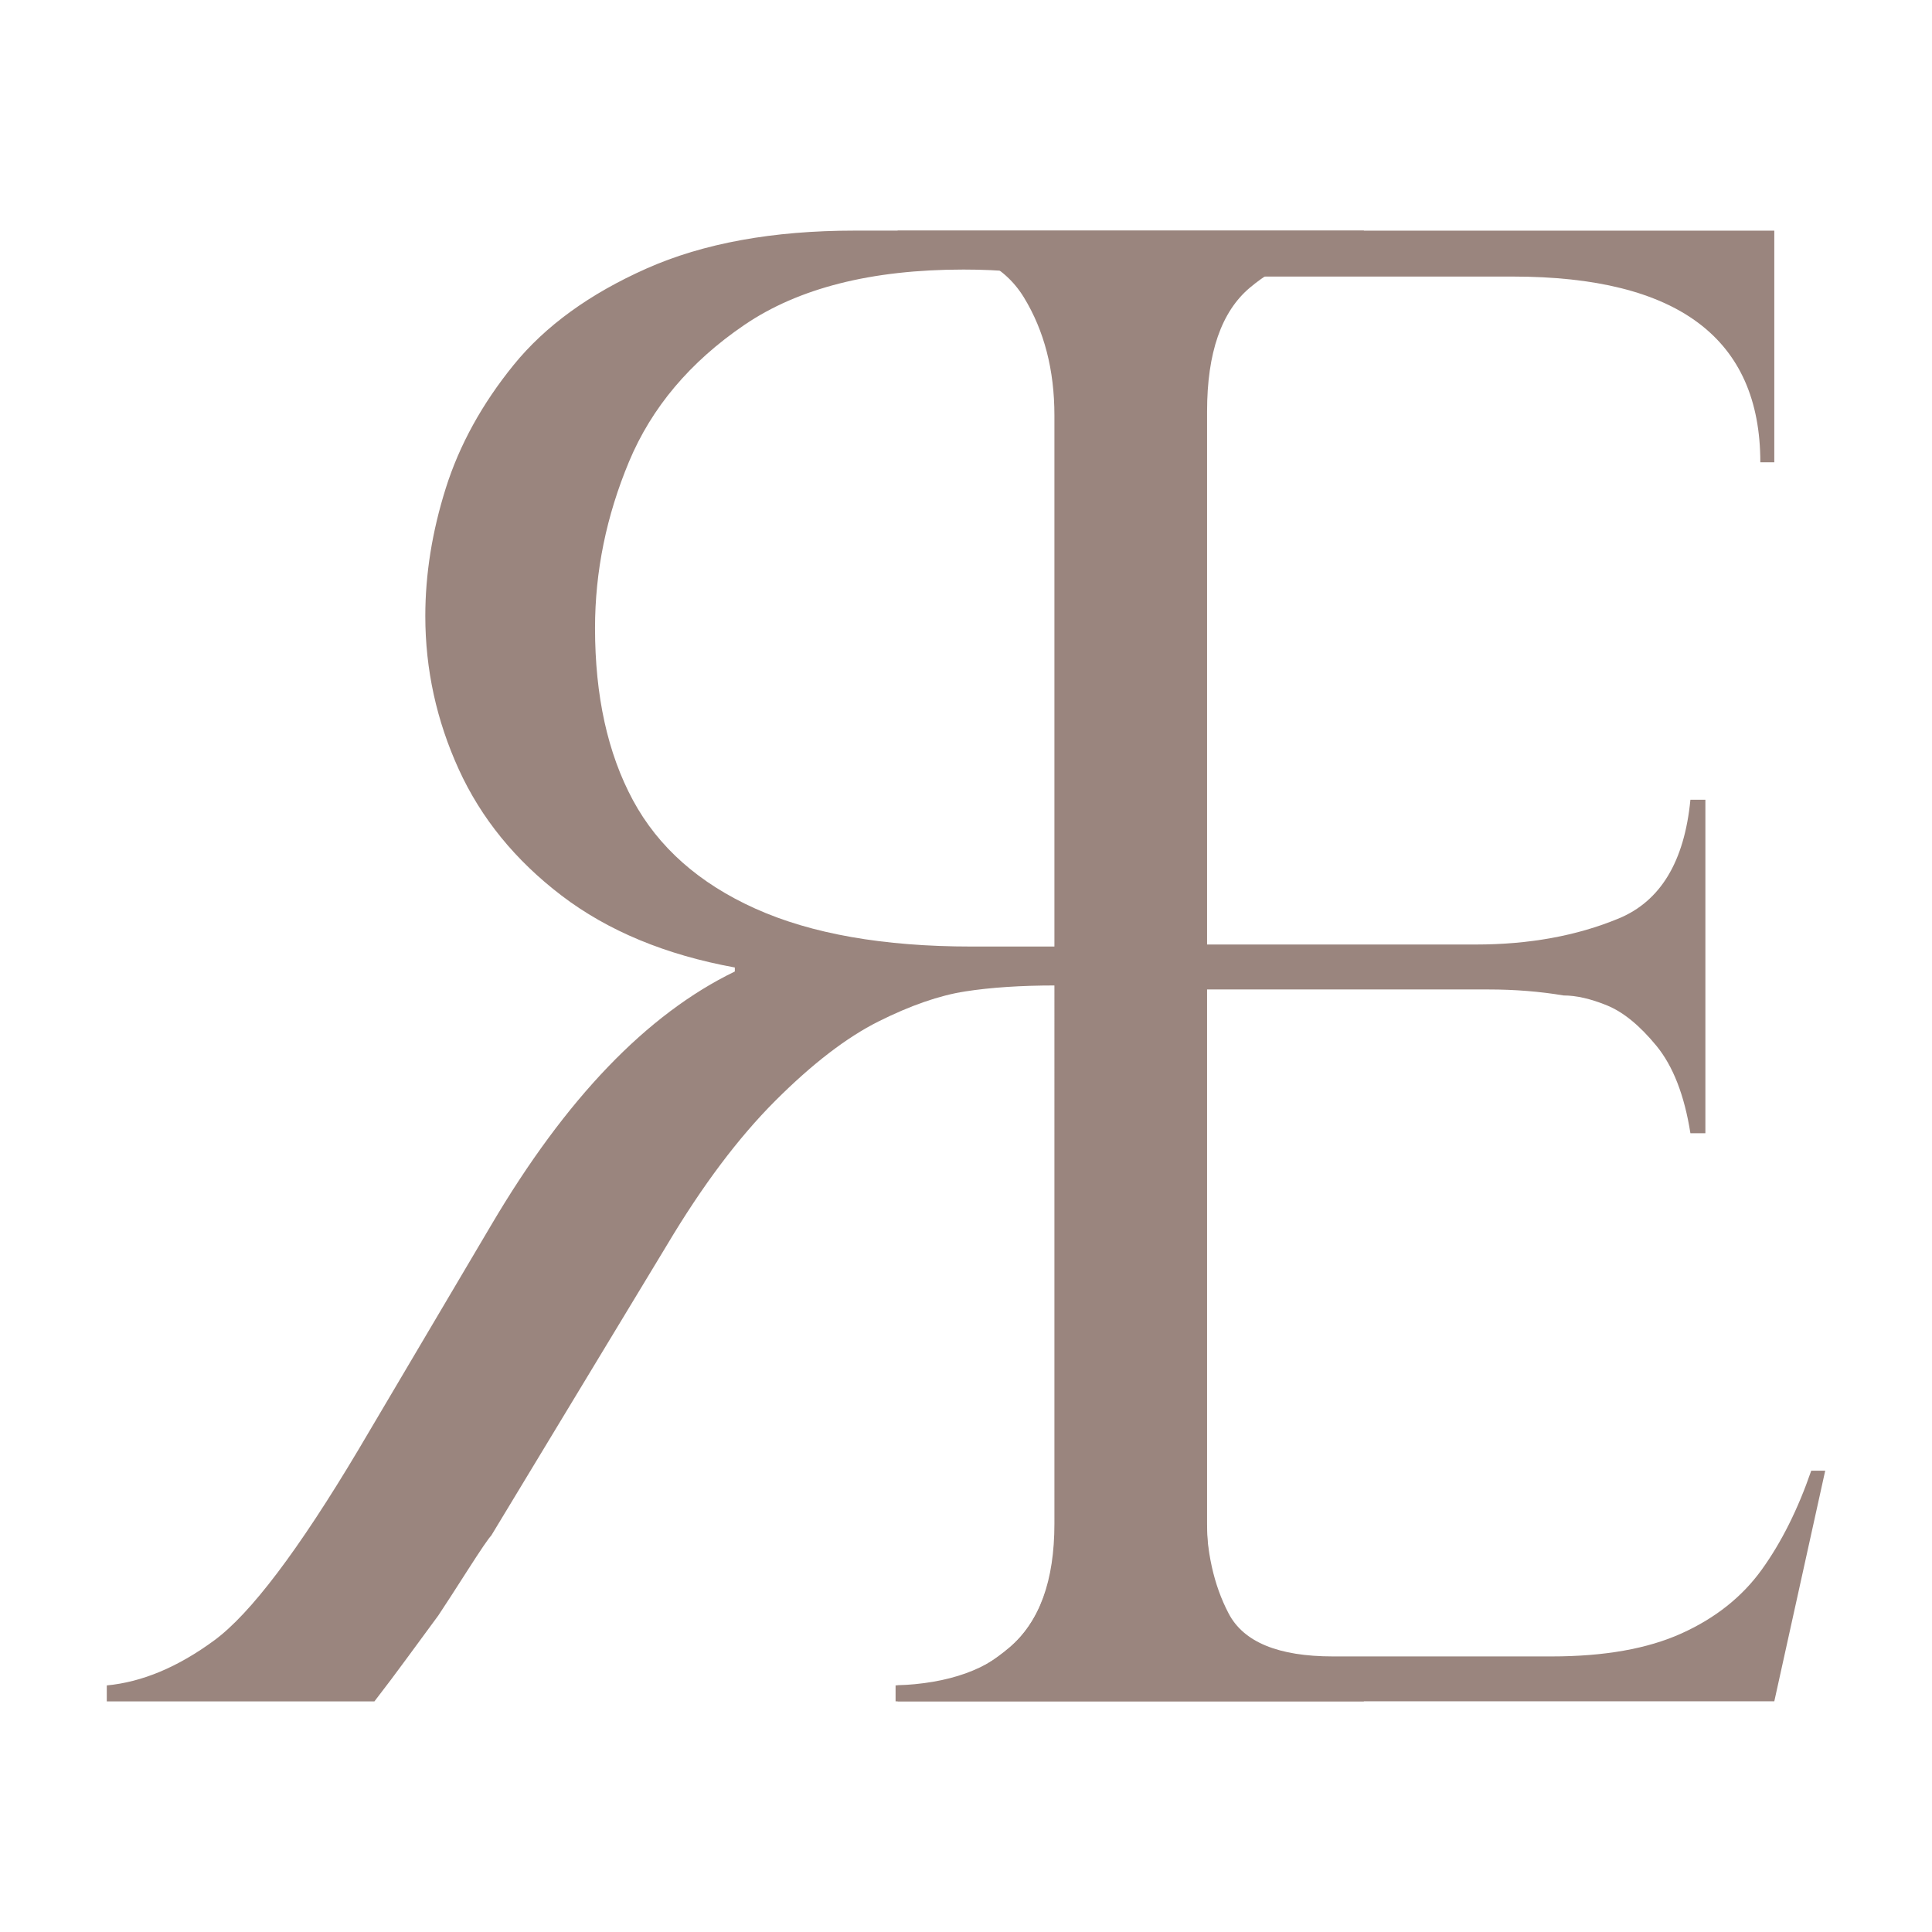
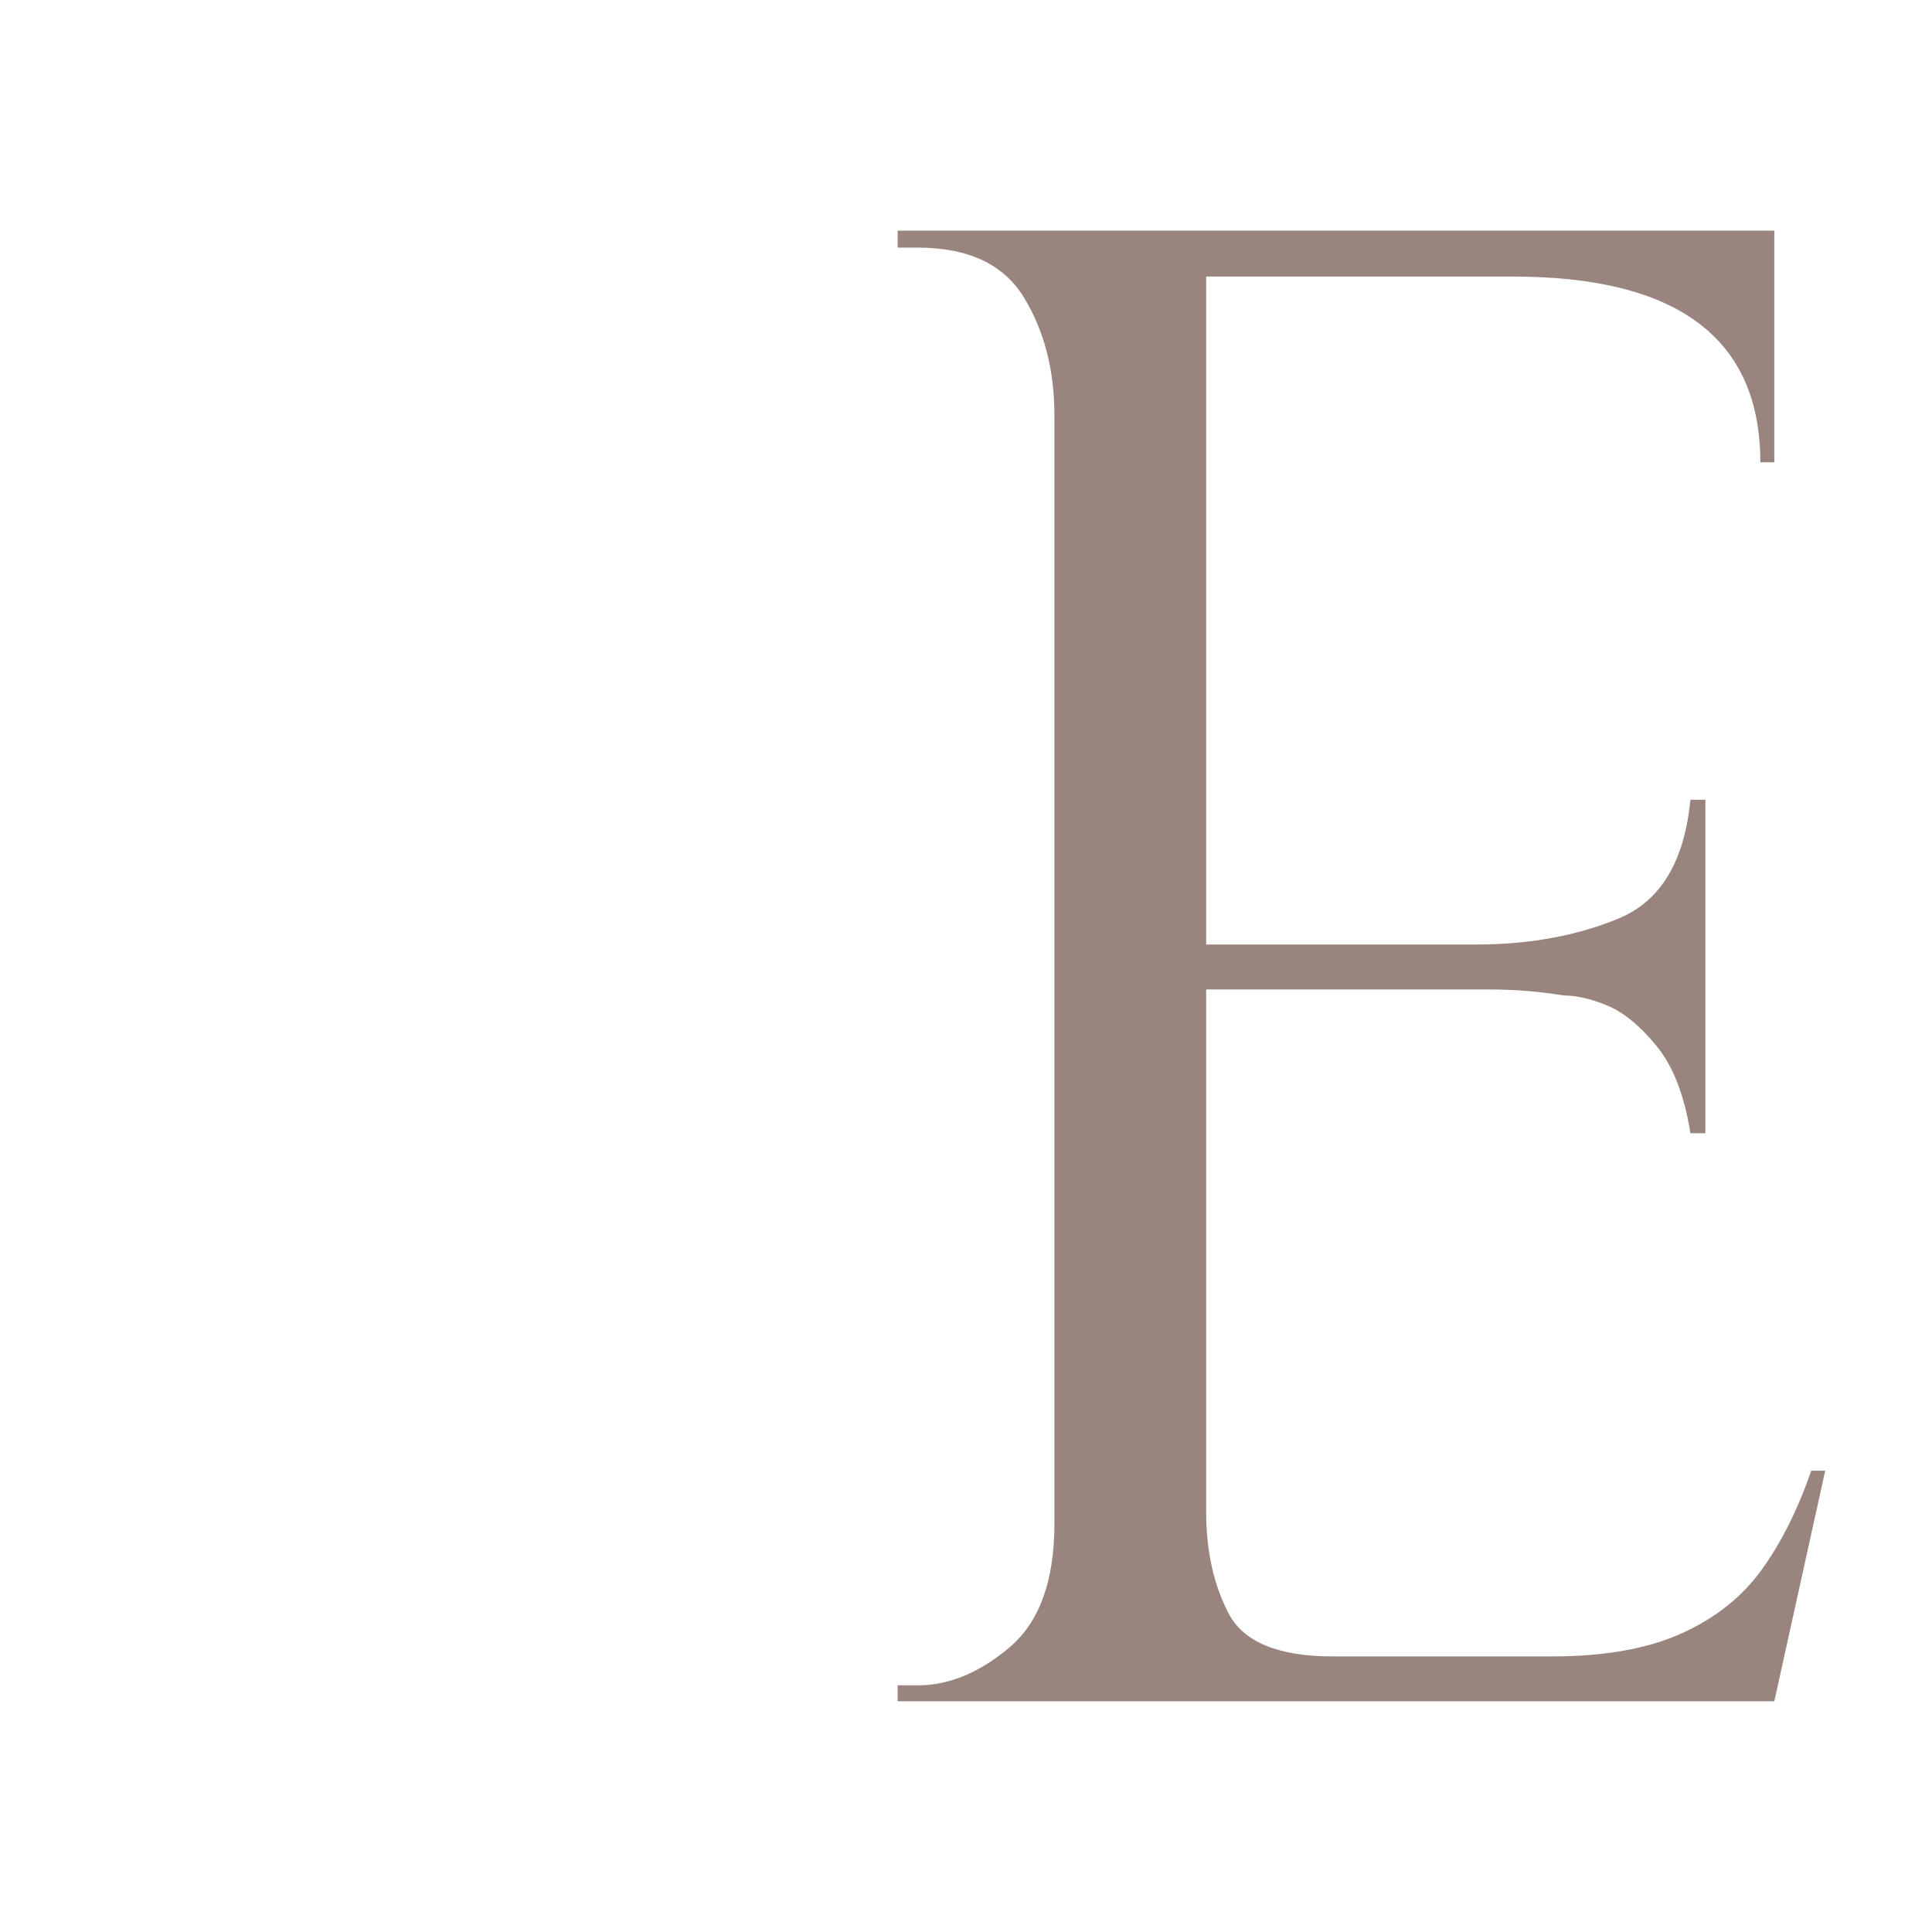
<svg xmlns="http://www.w3.org/2000/svg" version="1.2" baseProfile="tiny-ps" id="reverse_logo" viewBox="0 0 850.33 850.33" xml:space="preserve">
  <title>Reverse RE Logo</title>
  <g>
-     <path fill="#9A857E" d="M550.17,126.56c-12.59,10.55-18.9,28.72-18.9,54.49V670.6c0,17.58,3.3,31.57,9.89,41.97   c6.59,10.4,14.87,17.73,24.83,21.97c9.96,4.25,21.39,6.67,34.28,7.25v7.03h-206.1v-7.03c46.88-1.46,70.31-25.19,70.31-71.19V433.73   c-15.23,0-28.49,0.88-39.77,2.64c-11.27,1.76-23.95,6.15-38.01,13.18s-29.22,18.68-45.48,34.94s-32.15,37.43-47.68,63.5   l-77.34,127.88c-1.17,1.17-4.61,6.23-10.33,15.16c-5.71,8.94-10.03,15.6-12.96,20c-4.98,6.74-9.67,13.12-14.06,19.12   c-4.39,6.01-9.08,12.24-14.06,18.68H47v-7.03c15.53-1.46,31.28-8.05,47.24-19.78c15.97-11.71,37.13-39.7,63.5-83.94l58.45-98.88   c32.81-55.66,68.55-92.87,107.23-111.62v-1.76c-30.47-5.56-55.88-16.11-76.25-31.64c-20.36-15.52-35.44-34.06-45.26-55.59   c-9.81-21.53-14.72-44.01-14.72-67.46c0-18.46,3.01-37.2,9.01-56.25c6.01-19.04,15.97-37.13,29.88-54.27   c13.92-17.14,33.4-31.27,58.45-42.41c25.05-11.13,55.59-16.7,91.63-16.7h224.12v9.23h-8.79   C576.54,110.74,562.78,116.01,550.17,126.56z M464.48,122.6c-10.55-2.64-24.02-3.96-40.43-3.96c-40.43,0-72.58,8.13-96.46,24.39   c-23.87,16.26-40.79,36.33-50.76,60.21c-9.96,23.88-14.94,48.27-14.94,73.17c0,29.88,5.57,55.15,16.7,75.81   c11.14,20.65,29.08,36.55,53.83,47.68c24.76,11.14,56.47,16.7,95.14,16.7h36.91V122.6z" />
-   </g>
+     </g>
  <g>
    <path fill="#9A857E" d="M395.08,108.98v-7.47h385.84v101.95h-6.15c0-54.49-36.33-81.74-108.98-81.74H530.87v293.99h118.65   c23.44,0,44.38-3.8,62.84-11.43c18.46-7.61,29-25.05,31.64-52.29h6.59v146.78H744c-2.64-16.7-7.62-29.51-14.94-38.45   c-7.33-8.93-14.58-14.87-21.75-17.8c-7.18-2.93-13.55-4.39-19.12-4.39c-10.55-1.76-21.53-2.64-32.96-2.64H530.87v229.83   c0,17.29,3.29,32.23,9.89,44.82c6.59,12.6,21.9,18.9,45.92,18.9h96.24c23.14,0,42.19-3.36,57.13-10.11   c14.94-6.74,26.73-16.11,35.38-28.13c8.64-12.01,15.89-26.51,21.75-43.51h6.15l-22.41,101.51H395.08v-7.03h8.79   c13.77,0,27.25-5.56,40.43-16.7c13.18-11.13,19.78-29.29,19.78-54.49V182.81c0-19.92-4.47-37.2-13.4-51.86   c-8.94-14.65-24.54-21.97-46.8-21.97H395.08z" />
  </g>
</svg>